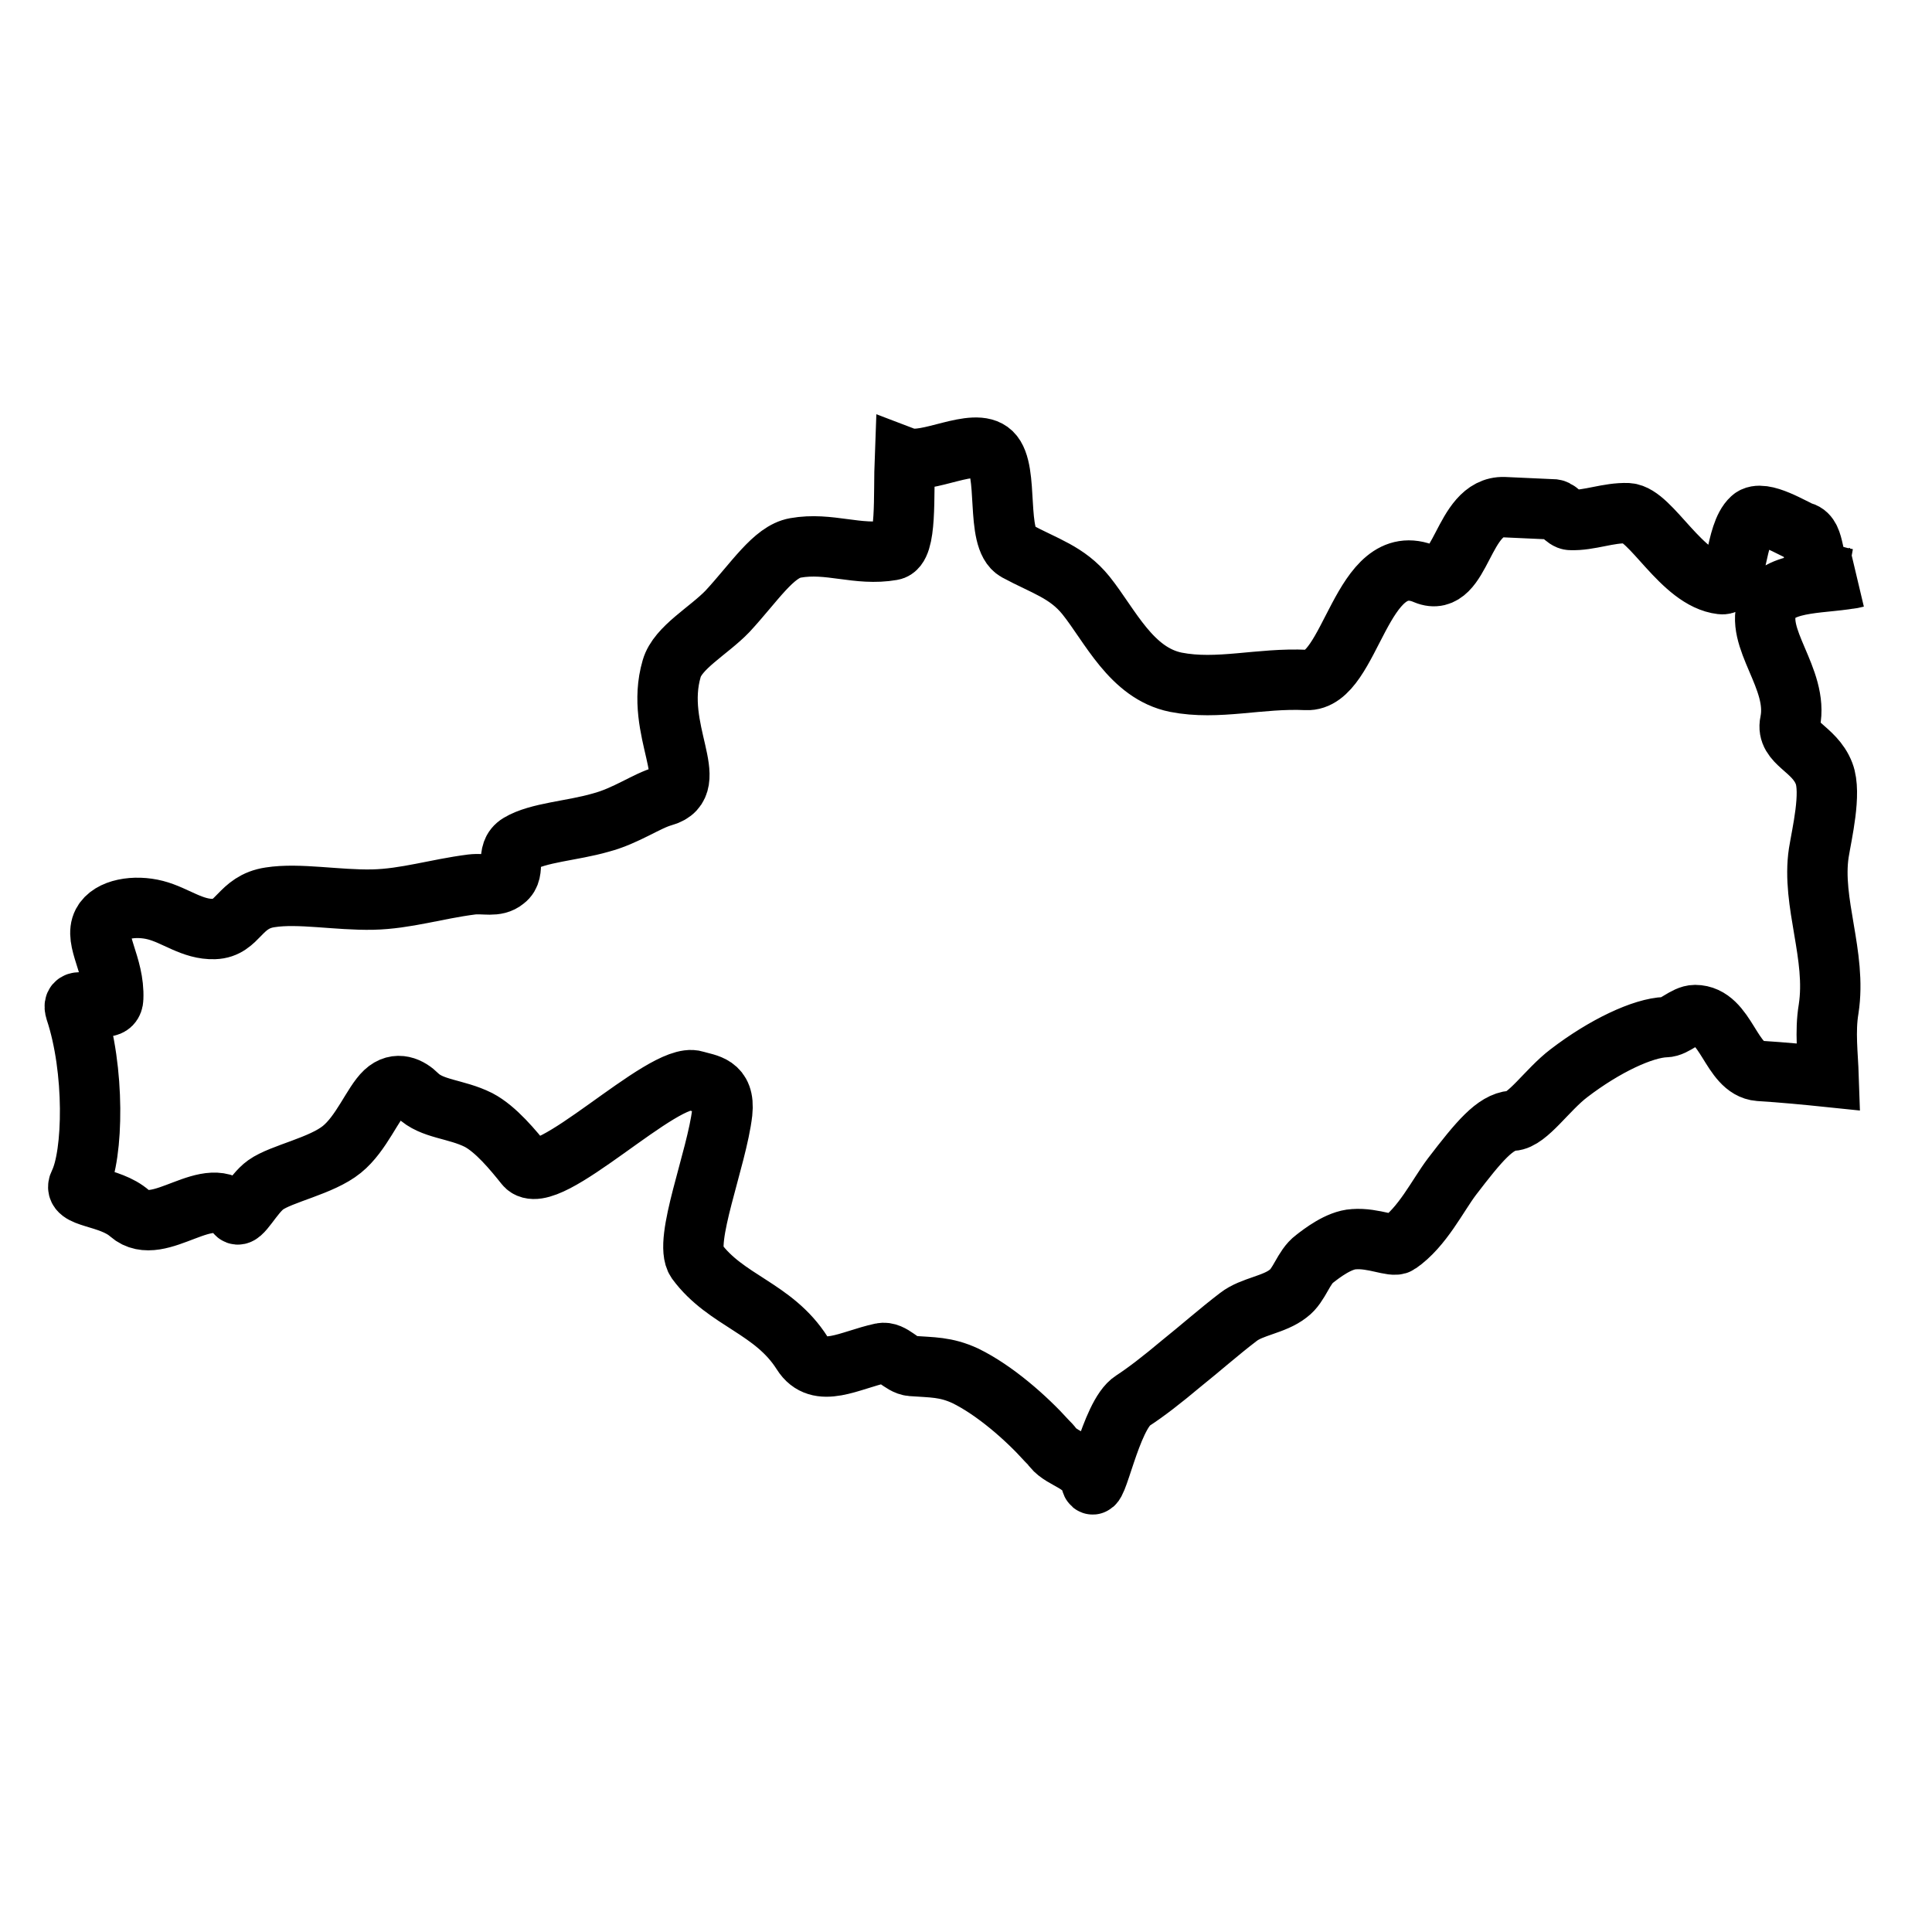
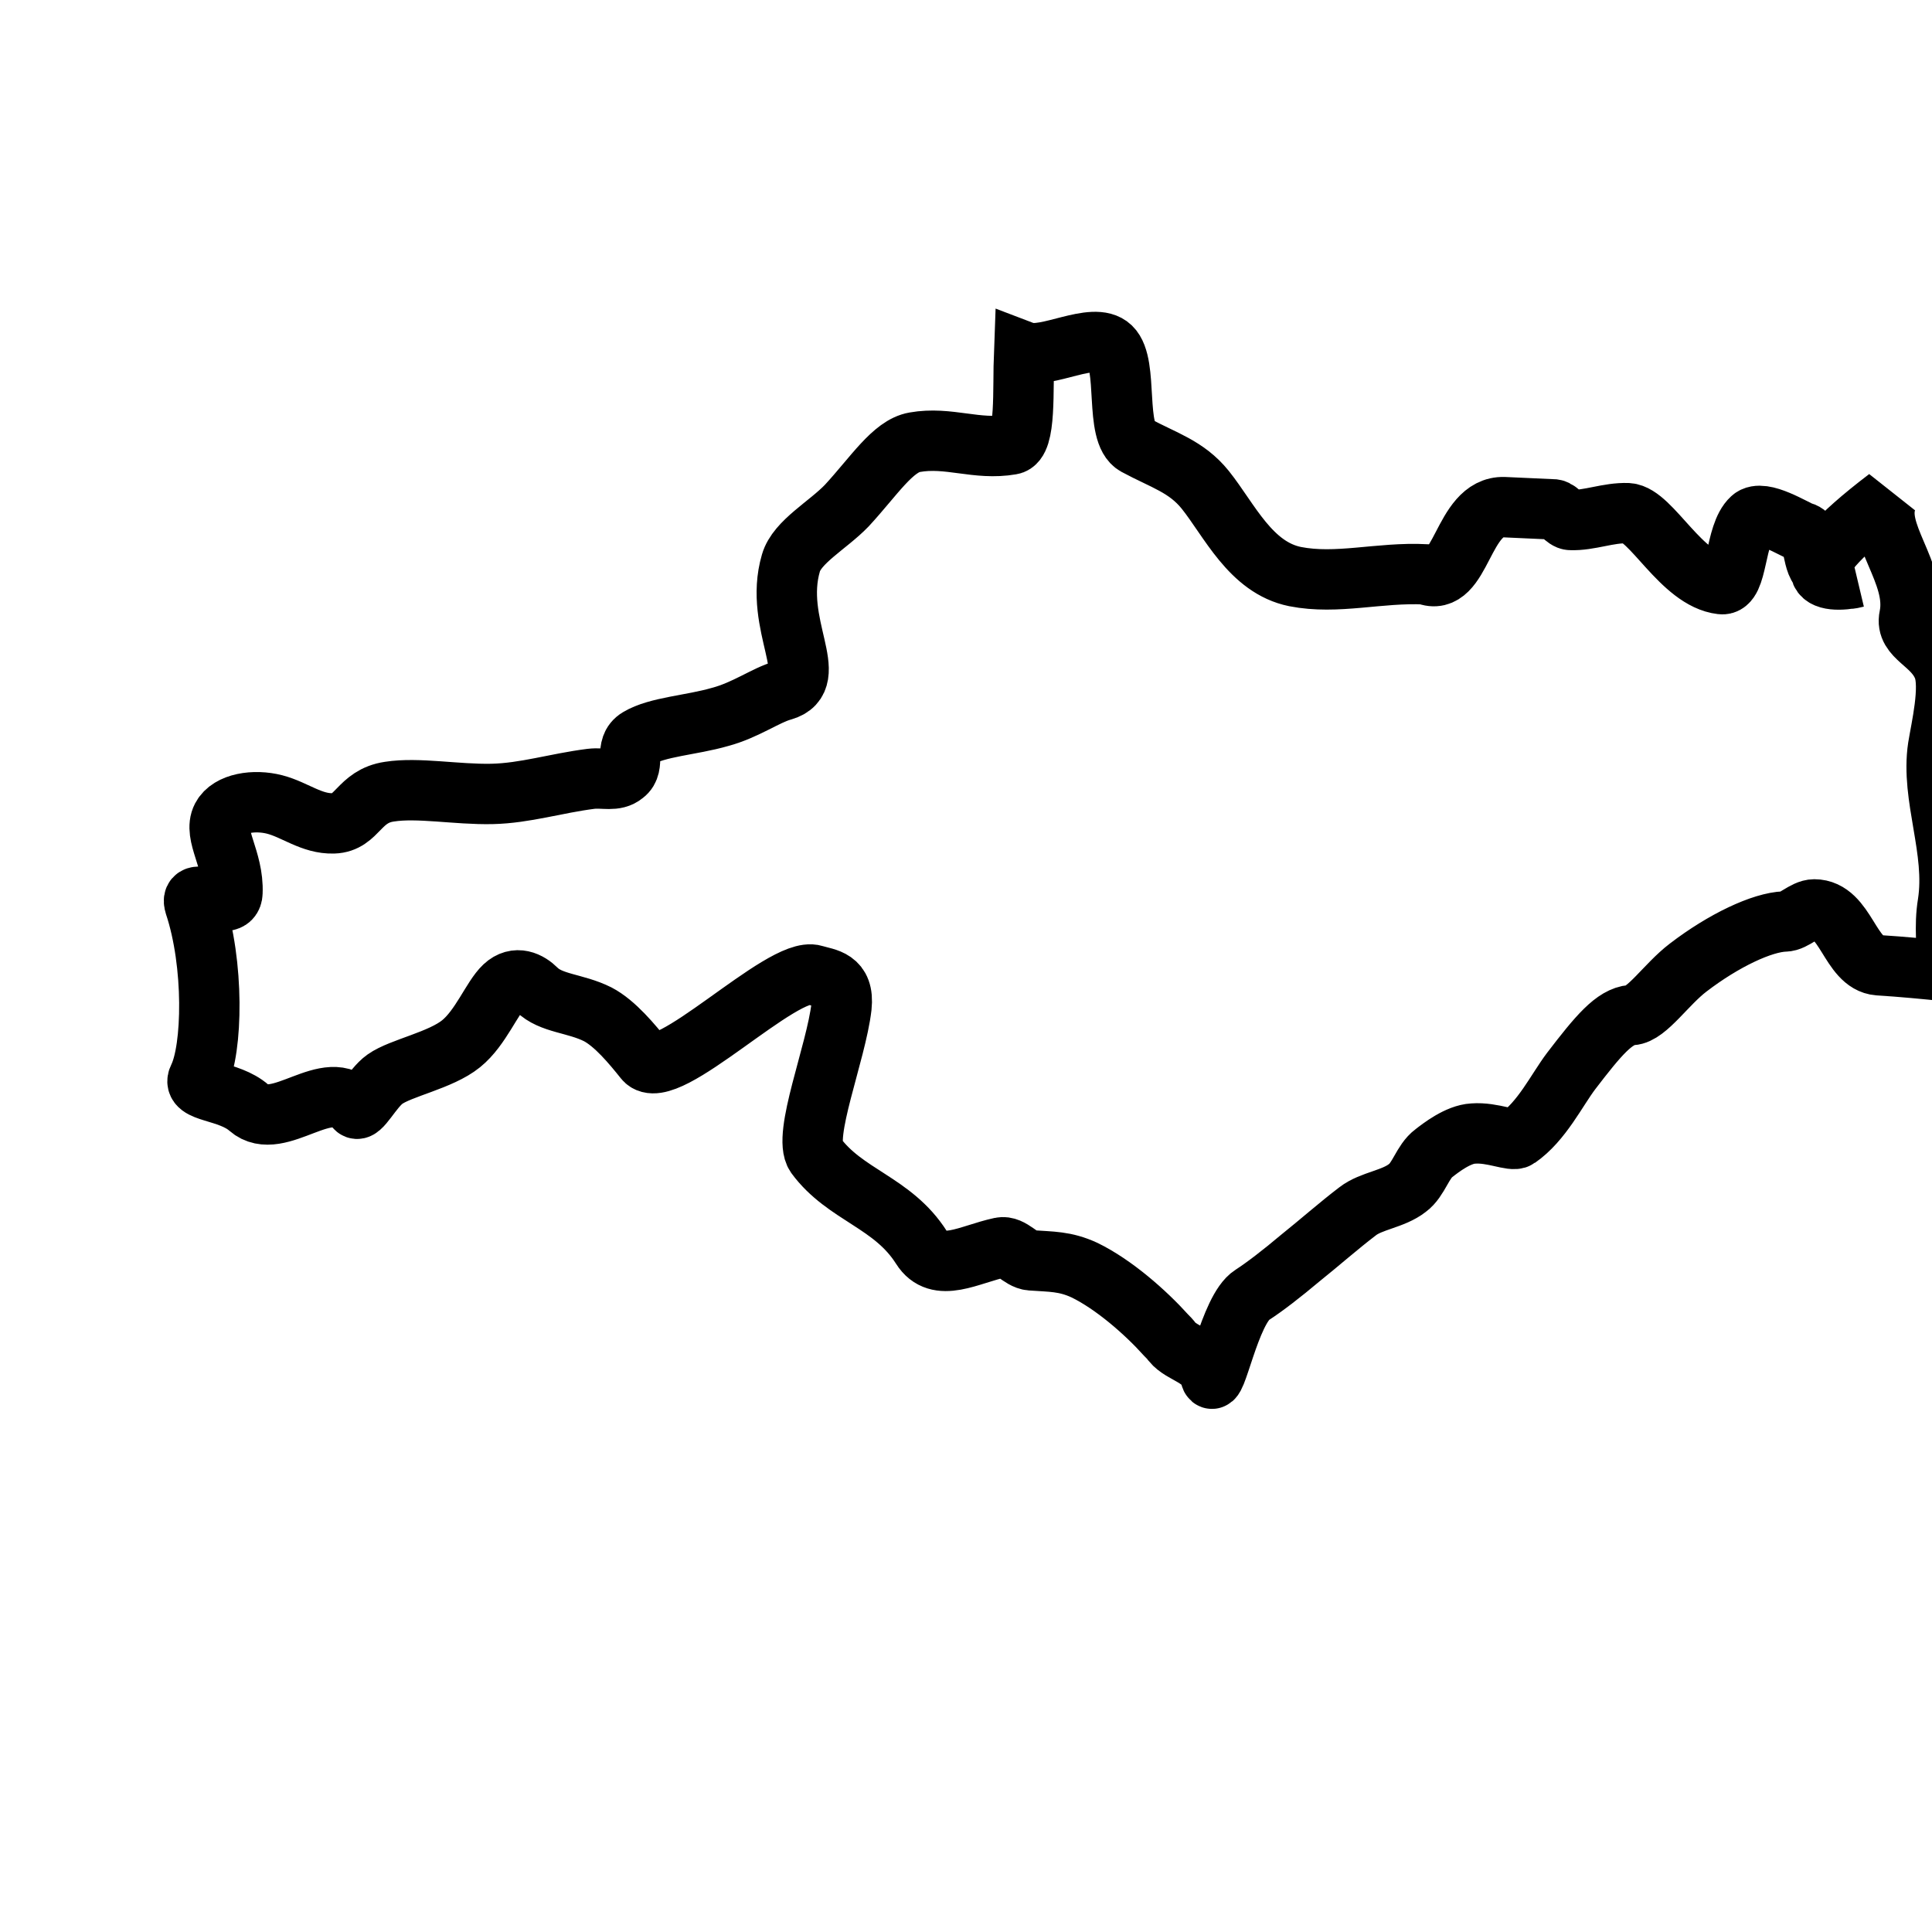
<svg xmlns="http://www.w3.org/2000/svg" version="1.1" x="0px" y="0px" viewBox="0 0 256 256" enable-background="new 0 0 256 256" xml:space="preserve">
  <g>
    <g>
-       <path stroke-width="8" fill-opacity="0" stroke="#000000" d="M246,76.5c-0.4,0.1-0.8,0.2-1.2,0.2c-1.1-0.2-2.2-0.5-3.2-1c-1.7-0.8-0.9-4.7-2.8-5.2c-1-0.3-5.3-3.1-6.7-1.8c-2.3,2.1-1.8,9-4,8.7c-5.3-0.6-9.3-9.2-12.4-9.4c-2.6-0.1-5.1,1-7.6,0.9c-0.7,0-1.5-1.3-2.2-1.4c-2.2-0.1-4.5-0.2-6.6-0.3c-5.6-0.2-5.6,10.9-10.4,8.9c-8.6-3.7-9.8,14.3-15.8,14c-6.2-0.3-11.7,1.4-17.3,0.3c-5.9-1.2-8.7-7.5-11.9-11.5c-2.5-3.1-5.5-3.9-9.2-5.9c-2.9-1.6-0.9-10.7-3.3-13c-2.3-2.2-8.6,1.7-11.5,0.6c-0.2,5.1,0.3,12-1.7,12.3c-4.6,0.8-8.3-1.1-12.8-0.3c-2.9,0.5-5.4,4.5-9,8.4c-2.5,2.6-6.6,4.8-7.4,7.6c-2.4,8.2,4.2,15.4-1.1,16.9c-2.2,0.6-4.9,2.6-8.3,3.5c-3.8,1.1-8.3,1.3-10.8,2.8c-2,1.2-0.3,3.6-1.9,4.8c-1.2,1-2.7,0.4-4.4,0.6c-4.7,0.6-8.7,1.9-13.1,2c-4.7,0.1-9.8-0.9-13.6-0.3c-4.1,0.6-4.2,4.1-7.4,4.2c-2.9,0.1-5.1-1.8-7.8-2.5c-2.7-0.7-6-0.2-7,1.7c-1.2,2.3,1.6,5.6,1.4,10c-0.1,2.9-5.9-1.3-5,1.6c2.6,7.8,2.4,19.1,0.5,22.9c-1,2,4,1.6,6.7,4c3.9,3.4,10.6-4.5,14.1,0c0.6,0.8,2.2-2.6,3.9-3.8c2.1-1.5,7.4-2.5,10.1-4.7c2.6-2.1,4.1-6.1,5.7-7.6c1.6-1.5,3.3-0.6,4.3,0.4c1.9,1.9,5.1,1.8,8.1,3.3c2.3,1.2,4.6,4,6.2,6c2.8,3.4,18.3-12.5,22.5-11.2c1.6,0.5,4,0.5,3.6,4.2c-0.7,6.1-5.2,17.1-3.4,19.7c3.9,5.3,10.2,6.2,14,12.2c2.2,3.5,6.3,0.9,10.5,0c1.4-0.3,2.6,1.6,4,1.7c2.7,0.2,4.5,0.1,7.1,1.3c3.9,1.9,8.1,5.6,10.8,8.6c0.3,0.3,0.6,0.6,0.8,0.9c1.4,1.7,4.4,1.9,5.1,4.6c0.6,2.2,2.5-8.9,5.5-10.8c1.7-1.1,3.9-2.8,6.4-4.9c2.5-2,5.1-4.3,7.6-6.2c1.8-1.4,4.7-1.6,6.6-3.1c1.5-1.1,2-3.5,3.5-4.6c0.9-0.7,3.2-2.5,5.2-2.6c2.6-0.2,5.2,1.1,5.9,0.6c3.2-2.2,5.2-6.4,7.1-8.9c3.6-4.7,5.7-7.2,8-7.4c2-0.1,4.6-4.1,7.5-6.3c4.7-3.6,9.8-6,12.8-6.1c1.2,0,2.6-1.6,3.9-1.6c4.2,0,4.7,7.1,8.5,7.4c3.2,0.2,6.3,0.5,9.2,0.8c-0.1-3-0.5-6,0-9c1.1-7.1-2.3-14.1-1.3-20.7c0.4-2.5,1.7-7.9,0.7-10.5c-1.3-3.4-5.1-4-4.5-6.8c1.2-5.8-4.9-11.2-2.9-15.7C235.9,76.8,242,77.4,246,76.5z" />
+       <path stroke-width="8" fill-opacity="0" stroke="#000000" d="M246,76.5c-0.4,0.1-0.8,0.2-1.2,0.2c-1.1-0.2-2.2-0.5-3.2-1c-1.7-0.8-0.9-4.7-2.8-5.2c-1-0.3-5.3-3.1-6.7-1.8c-2.3,2.1-1.8,9-4,8.7c-5.3-0.6-9.3-9.2-12.4-9.4c-2.6-0.1-5.1,1-7.6,0.9c-0.7,0-1.5-1.3-2.2-1.4c-2.2-0.1-4.5-0.2-6.6-0.3c-5.6-0.2-5.6,10.9-10.4,8.9c-6.2-0.3-11.7,1.4-17.3,0.3c-5.9-1.2-8.7-7.5-11.9-11.5c-2.5-3.1-5.5-3.9-9.2-5.9c-2.9-1.6-0.9-10.7-3.3-13c-2.3-2.2-8.6,1.7-11.5,0.6c-0.2,5.1,0.3,12-1.7,12.3c-4.6,0.8-8.3-1.1-12.8-0.3c-2.9,0.5-5.4,4.5-9,8.4c-2.5,2.6-6.6,4.8-7.4,7.6c-2.4,8.2,4.2,15.4-1.1,16.9c-2.2,0.6-4.9,2.6-8.3,3.5c-3.8,1.1-8.3,1.3-10.8,2.8c-2,1.2-0.3,3.6-1.9,4.8c-1.2,1-2.7,0.4-4.4,0.6c-4.7,0.6-8.7,1.9-13.1,2c-4.7,0.1-9.8-0.9-13.6-0.3c-4.1,0.6-4.2,4.1-7.4,4.2c-2.9,0.1-5.1-1.8-7.8-2.5c-2.7-0.7-6-0.2-7,1.7c-1.2,2.3,1.6,5.6,1.4,10c-0.1,2.9-5.9-1.3-5,1.6c2.6,7.8,2.4,19.1,0.5,22.9c-1,2,4,1.6,6.7,4c3.9,3.4,10.6-4.5,14.1,0c0.6,0.8,2.2-2.6,3.9-3.8c2.1-1.5,7.4-2.5,10.1-4.7c2.6-2.1,4.1-6.1,5.7-7.6c1.6-1.5,3.3-0.6,4.3,0.4c1.9,1.9,5.1,1.8,8.1,3.3c2.3,1.2,4.6,4,6.2,6c2.8,3.4,18.3-12.5,22.5-11.2c1.6,0.5,4,0.5,3.6,4.2c-0.7,6.1-5.2,17.1-3.4,19.7c3.9,5.3,10.2,6.2,14,12.2c2.2,3.5,6.3,0.9,10.5,0c1.4-0.3,2.6,1.6,4,1.7c2.7,0.2,4.5,0.1,7.1,1.3c3.9,1.9,8.1,5.6,10.8,8.6c0.3,0.3,0.6,0.6,0.8,0.9c1.4,1.7,4.4,1.9,5.1,4.6c0.6,2.2,2.5-8.9,5.5-10.8c1.7-1.1,3.9-2.8,6.4-4.9c2.5-2,5.1-4.3,7.6-6.2c1.8-1.4,4.7-1.6,6.6-3.1c1.5-1.1,2-3.5,3.5-4.6c0.9-0.7,3.2-2.5,5.2-2.6c2.6-0.2,5.2,1.1,5.9,0.6c3.2-2.2,5.2-6.4,7.1-8.9c3.6-4.7,5.7-7.2,8-7.4c2-0.1,4.6-4.1,7.5-6.3c4.7-3.6,9.8-6,12.8-6.1c1.2,0,2.6-1.6,3.9-1.6c4.2,0,4.7,7.1,8.5,7.4c3.2,0.2,6.3,0.5,9.2,0.8c-0.1-3-0.5-6,0-9c1.1-7.1-2.3-14.1-1.3-20.7c0.4-2.5,1.7-7.9,0.7-10.5c-1.3-3.4-5.1-4-4.5-6.8c1.2-5.8-4.9-11.2-2.9-15.7C235.9,76.8,242,77.4,246,76.5z" />
    </g>
  </g>
</svg>